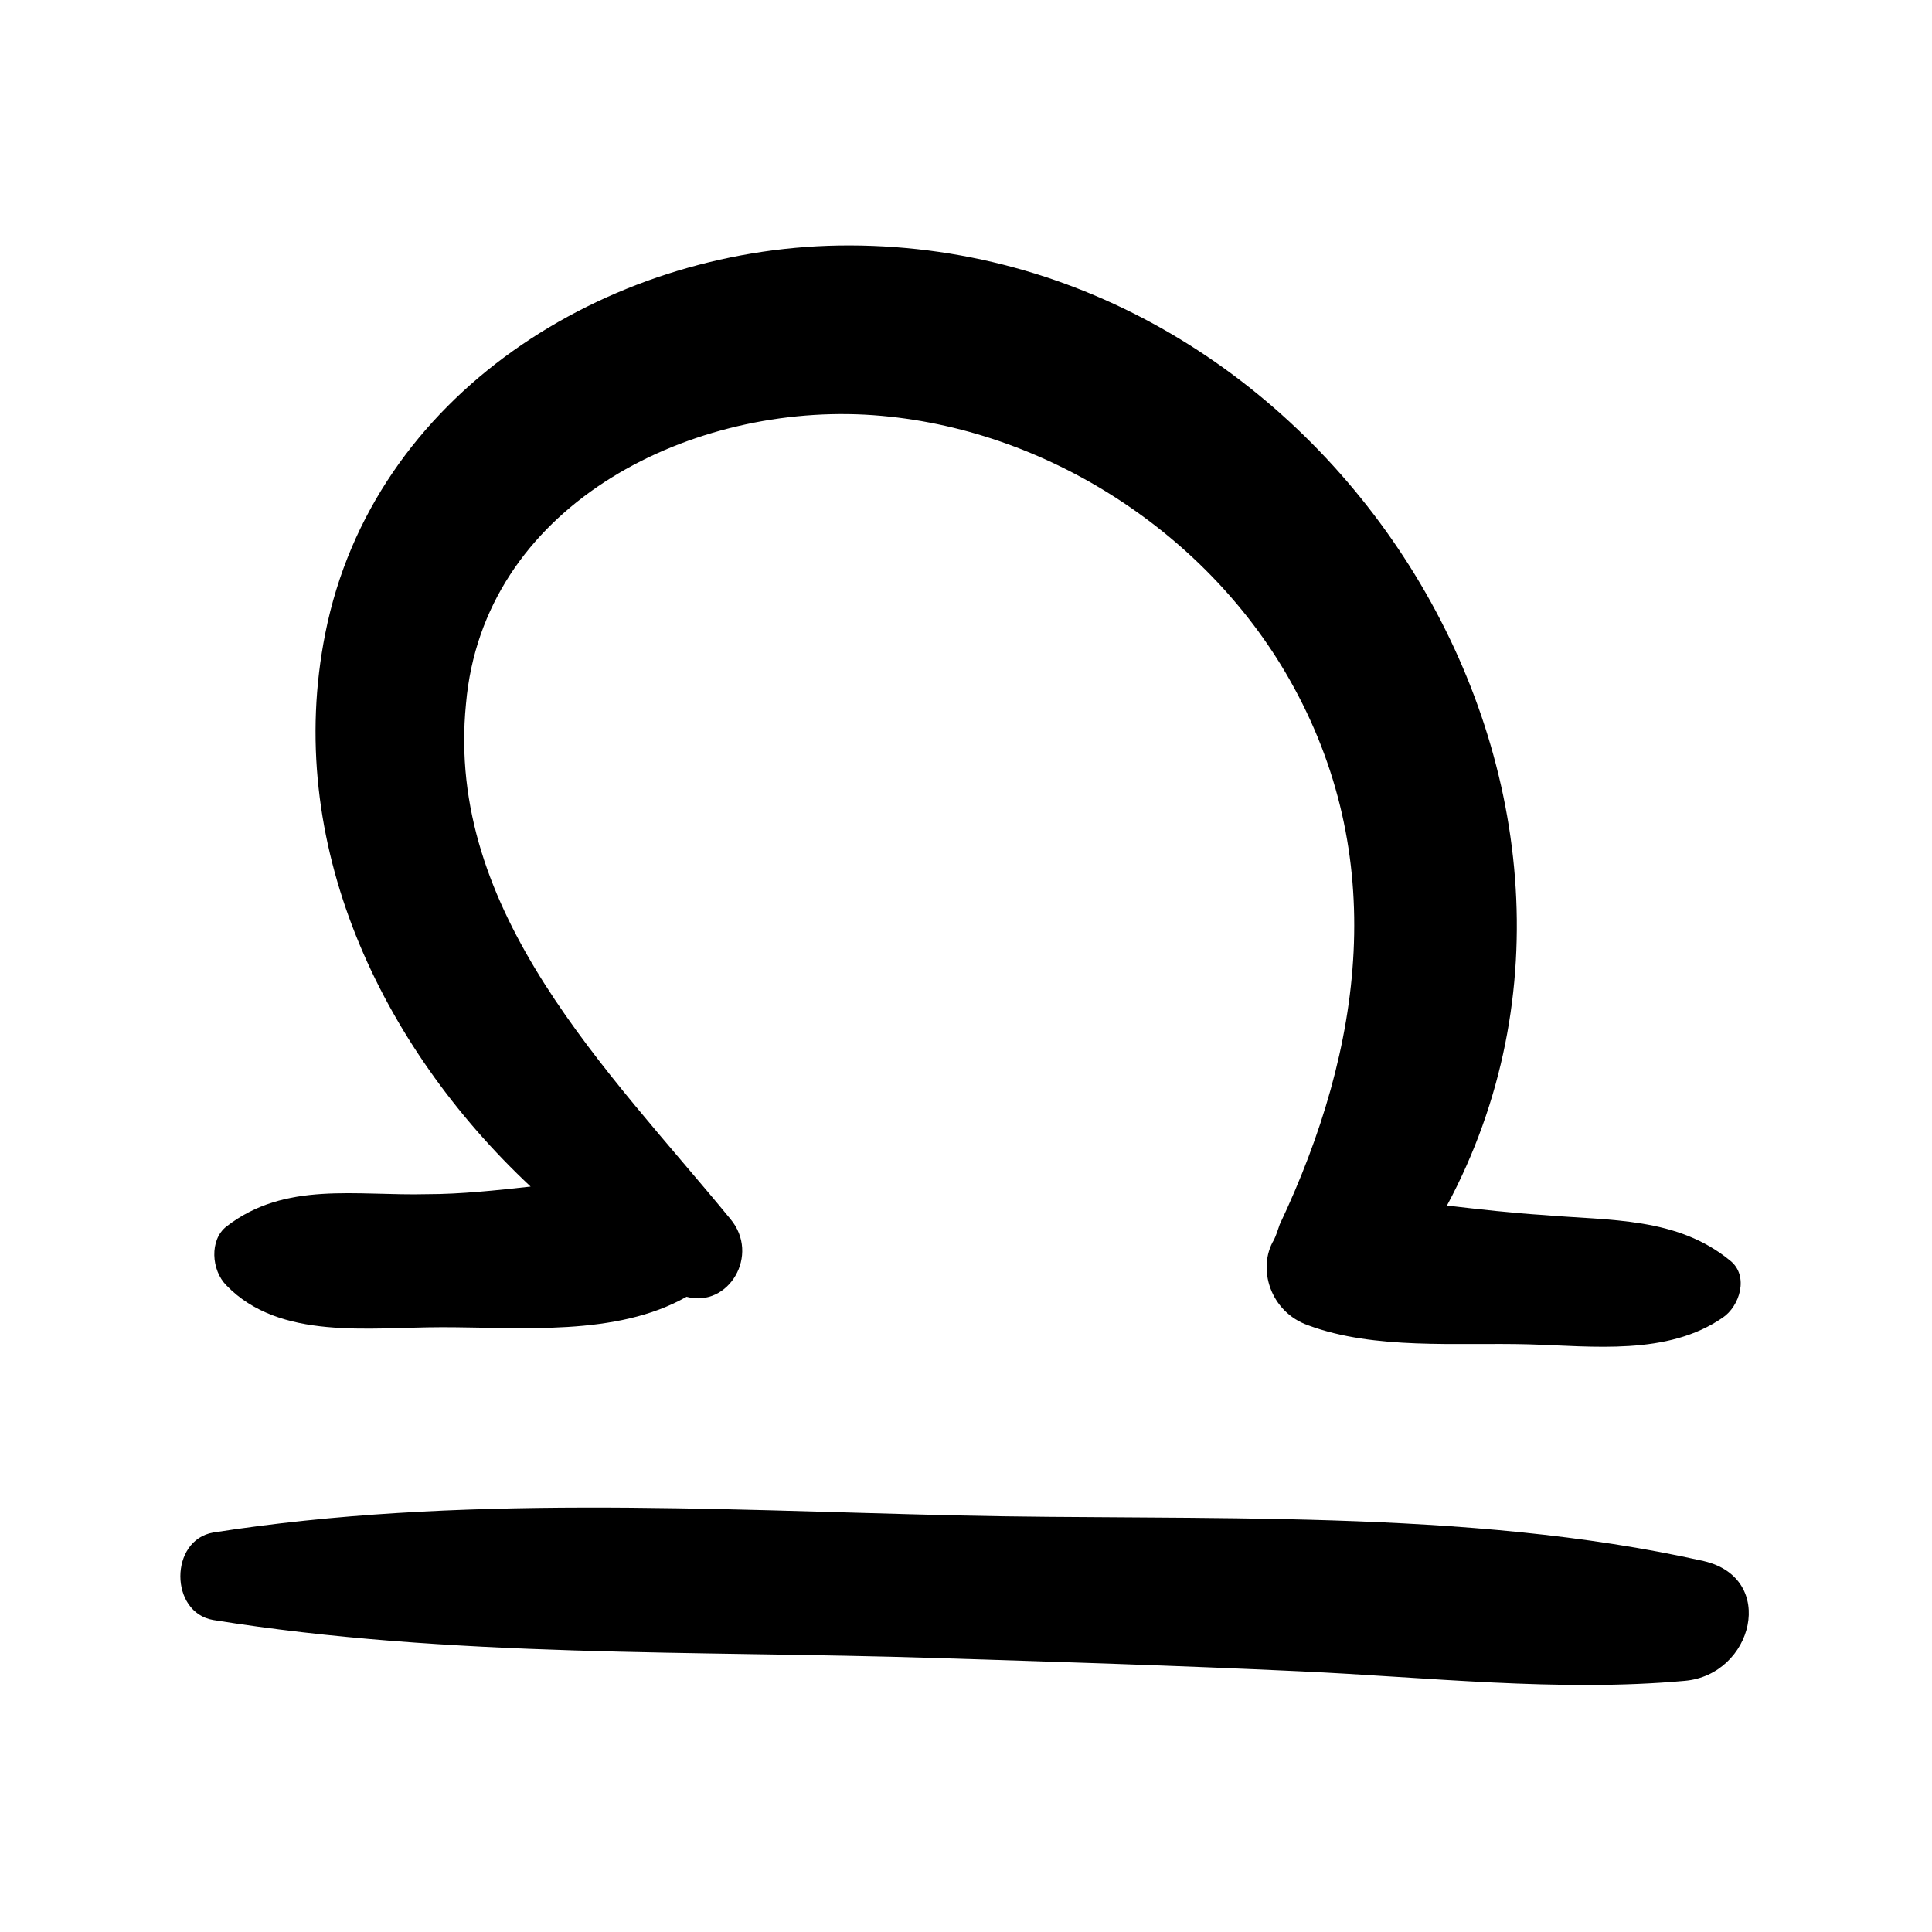
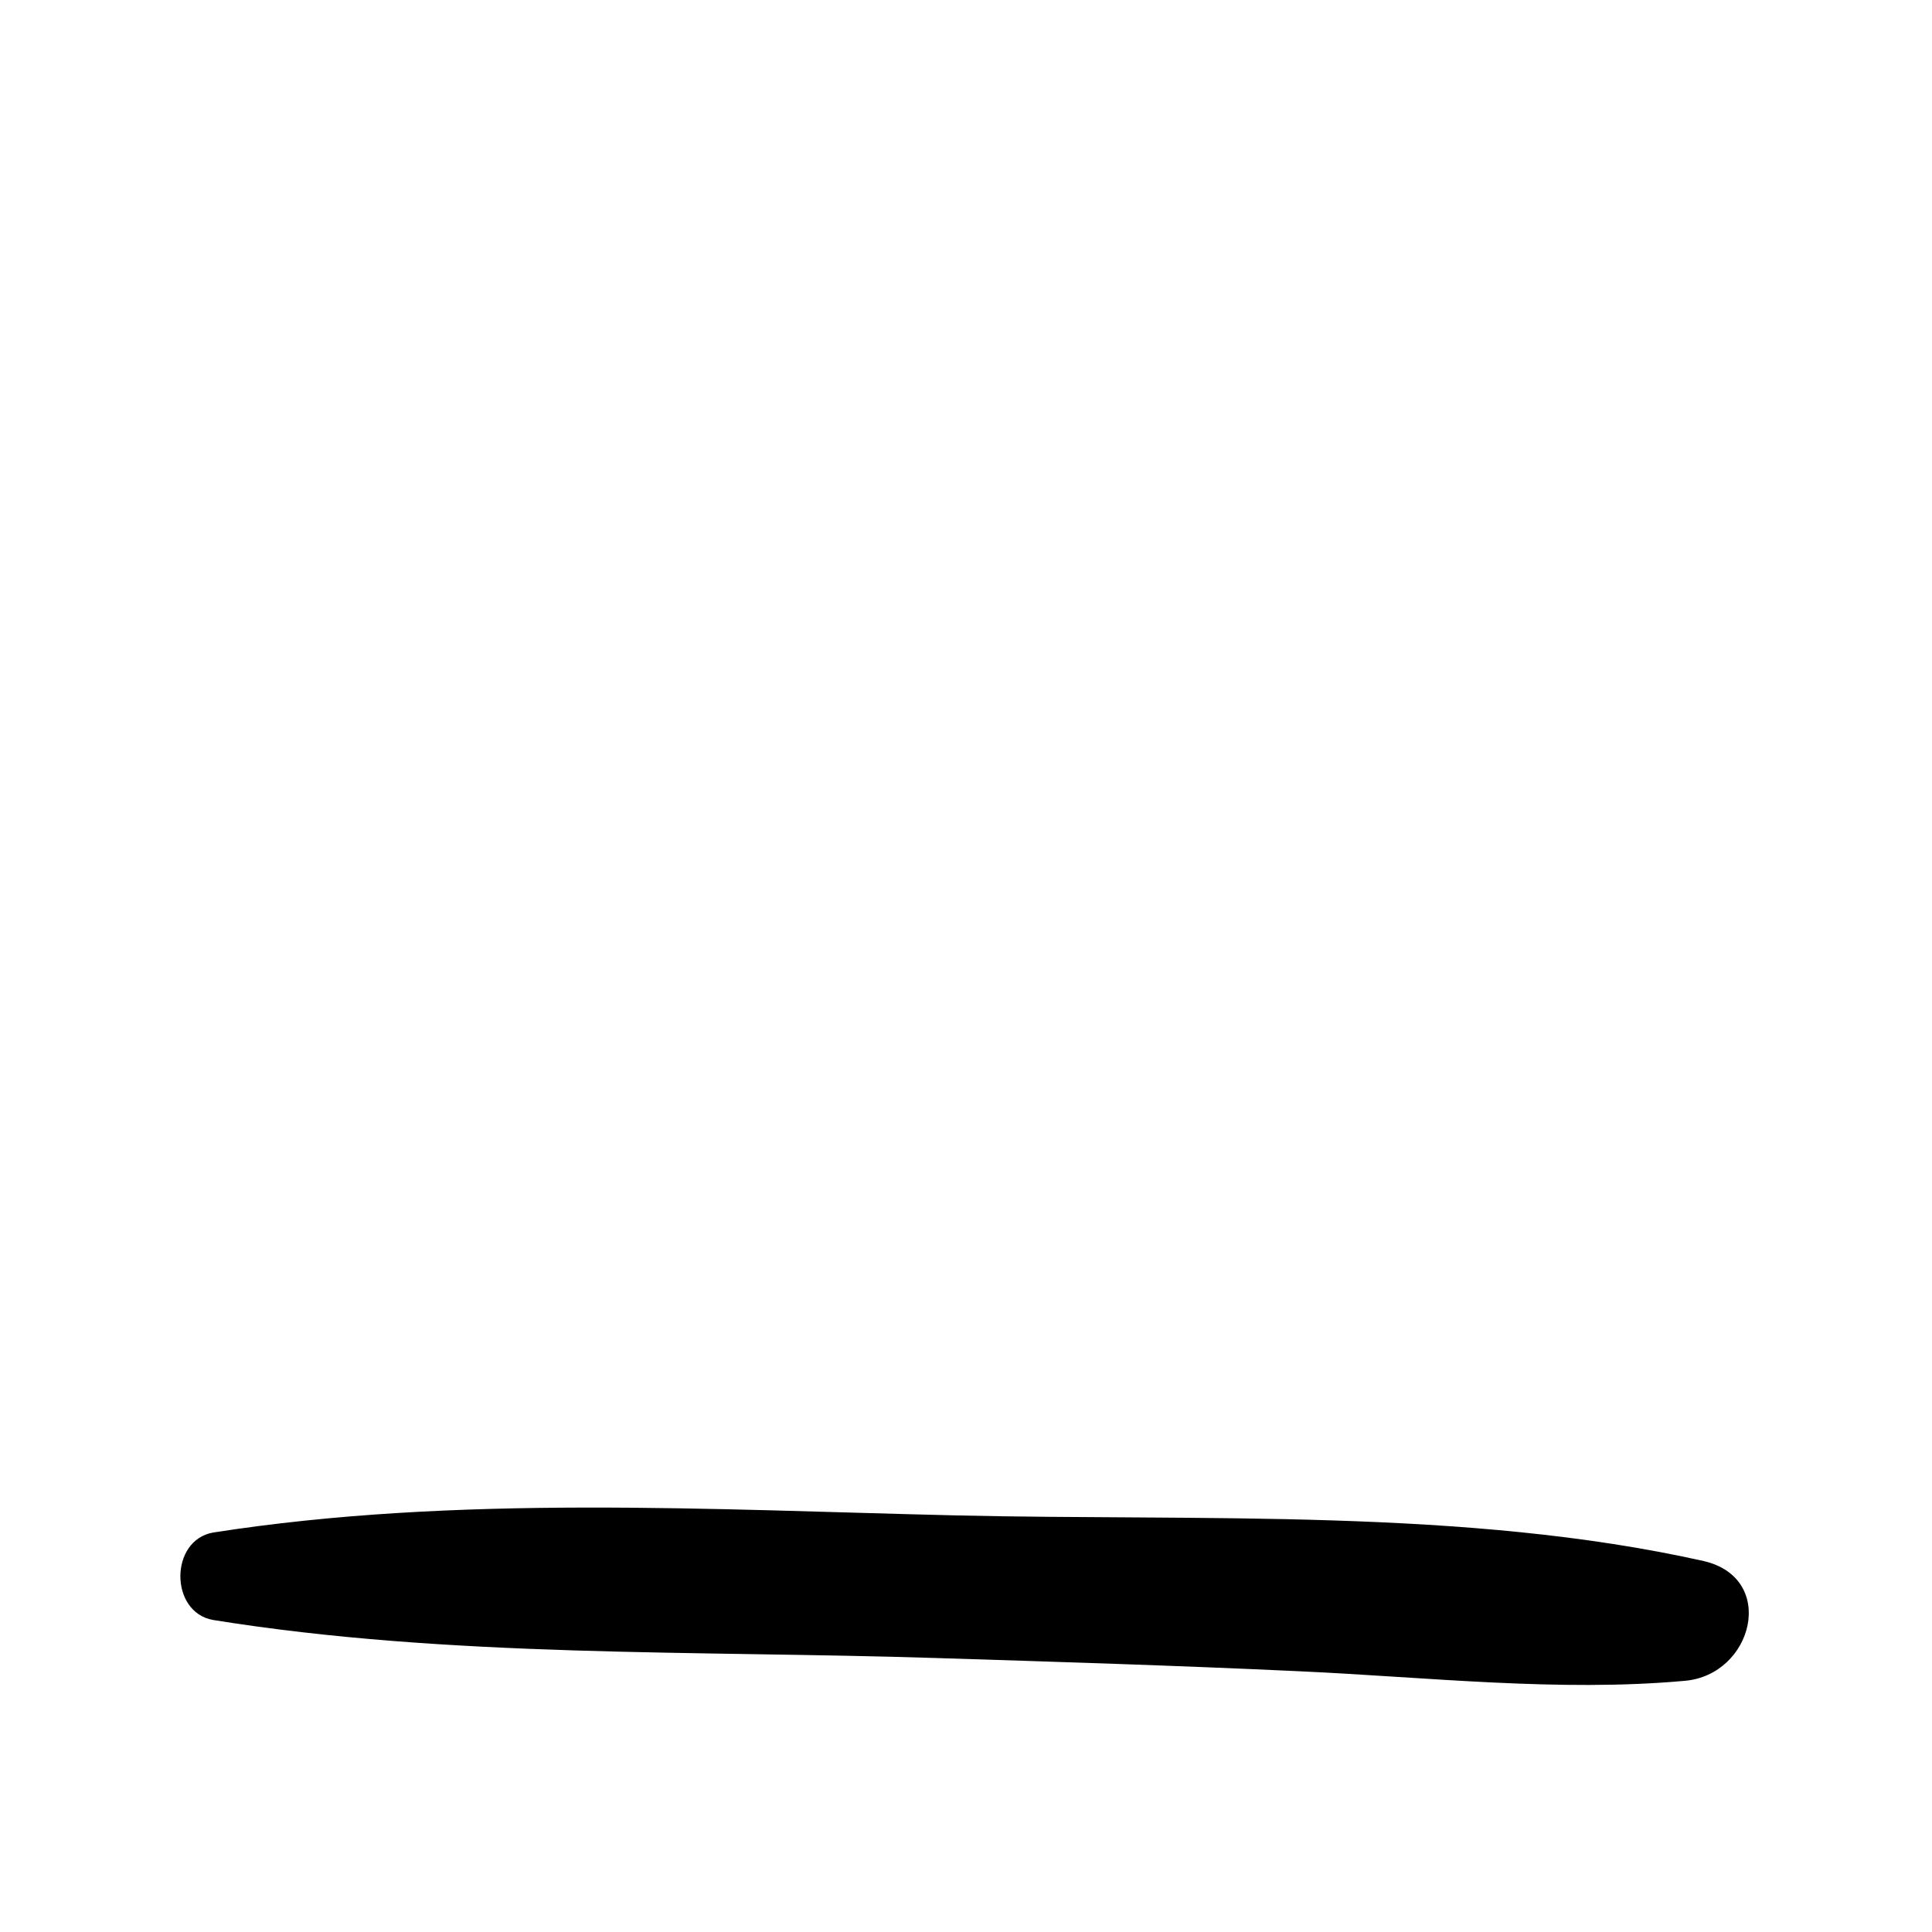
<svg xmlns="http://www.w3.org/2000/svg" fill="#000000" width="800px" height="800px" version="1.1" viewBox="144 144 512 512">
  <g>
    <path d="m595.48 557.69c-62.977-14.105-133.51-10.578-198-12.09-64.992-1.512-132.5-5.543-196.99 4.535-11.586 2.016-11.586 21.16 0 23.176 62.473 10.078 128.47 8.062 191.45 10.078 32.242 1.008 64.488 2.016 96.73 3.527 33.25 1.512 68.52 5.543 101.77 2.519 18.133-1.52 24.684-27.211 5.035-31.746z" />
-     <path d="m260.95 495.72c21.16 0 46.352 2.519 64.992-8.062 11.082 3.023 19.648-11.082 11.586-20.656-32.242-39.297-75.57-81.113-70.031-136.53 4.535-51.891 57.938-79.098 105.8-76.578 45.848 2.519 89.68 30.23 112.35 70.031 26.703 46.855 19.648 97.738-2.519 144.59-0.504 1.512-1.008 3.023-1.512 4.031-4.535 7.559-1.008 19.145 9.07 22.672 17.633 6.551 39.297 4.535 58.441 5.039 17.129 0.504 36.777 3.023 51.387-7.055 4.535-3.023 7.055-11.082 2.016-15.113-14.105-11.586-31.738-10.578-49.375-12.09-8.062-0.504-17.129-1.512-25.695-2.519 59.449-110.84-32.242-256.44-161.22-254.42-61.465 1.008-123.43 39.297-136.03 102.78-11.082 55.418 14.609 109.33 54.41 146.61-9.07 1.008-18.641 2.016-27.207 2.016-19.145 0.504-37.785-3.527-53.402 8.566-4.535 3.527-4.031 11.586 0 15.617 14.117 14.602 37.793 11.074 56.938 11.074z" />
  </g>
</svg>